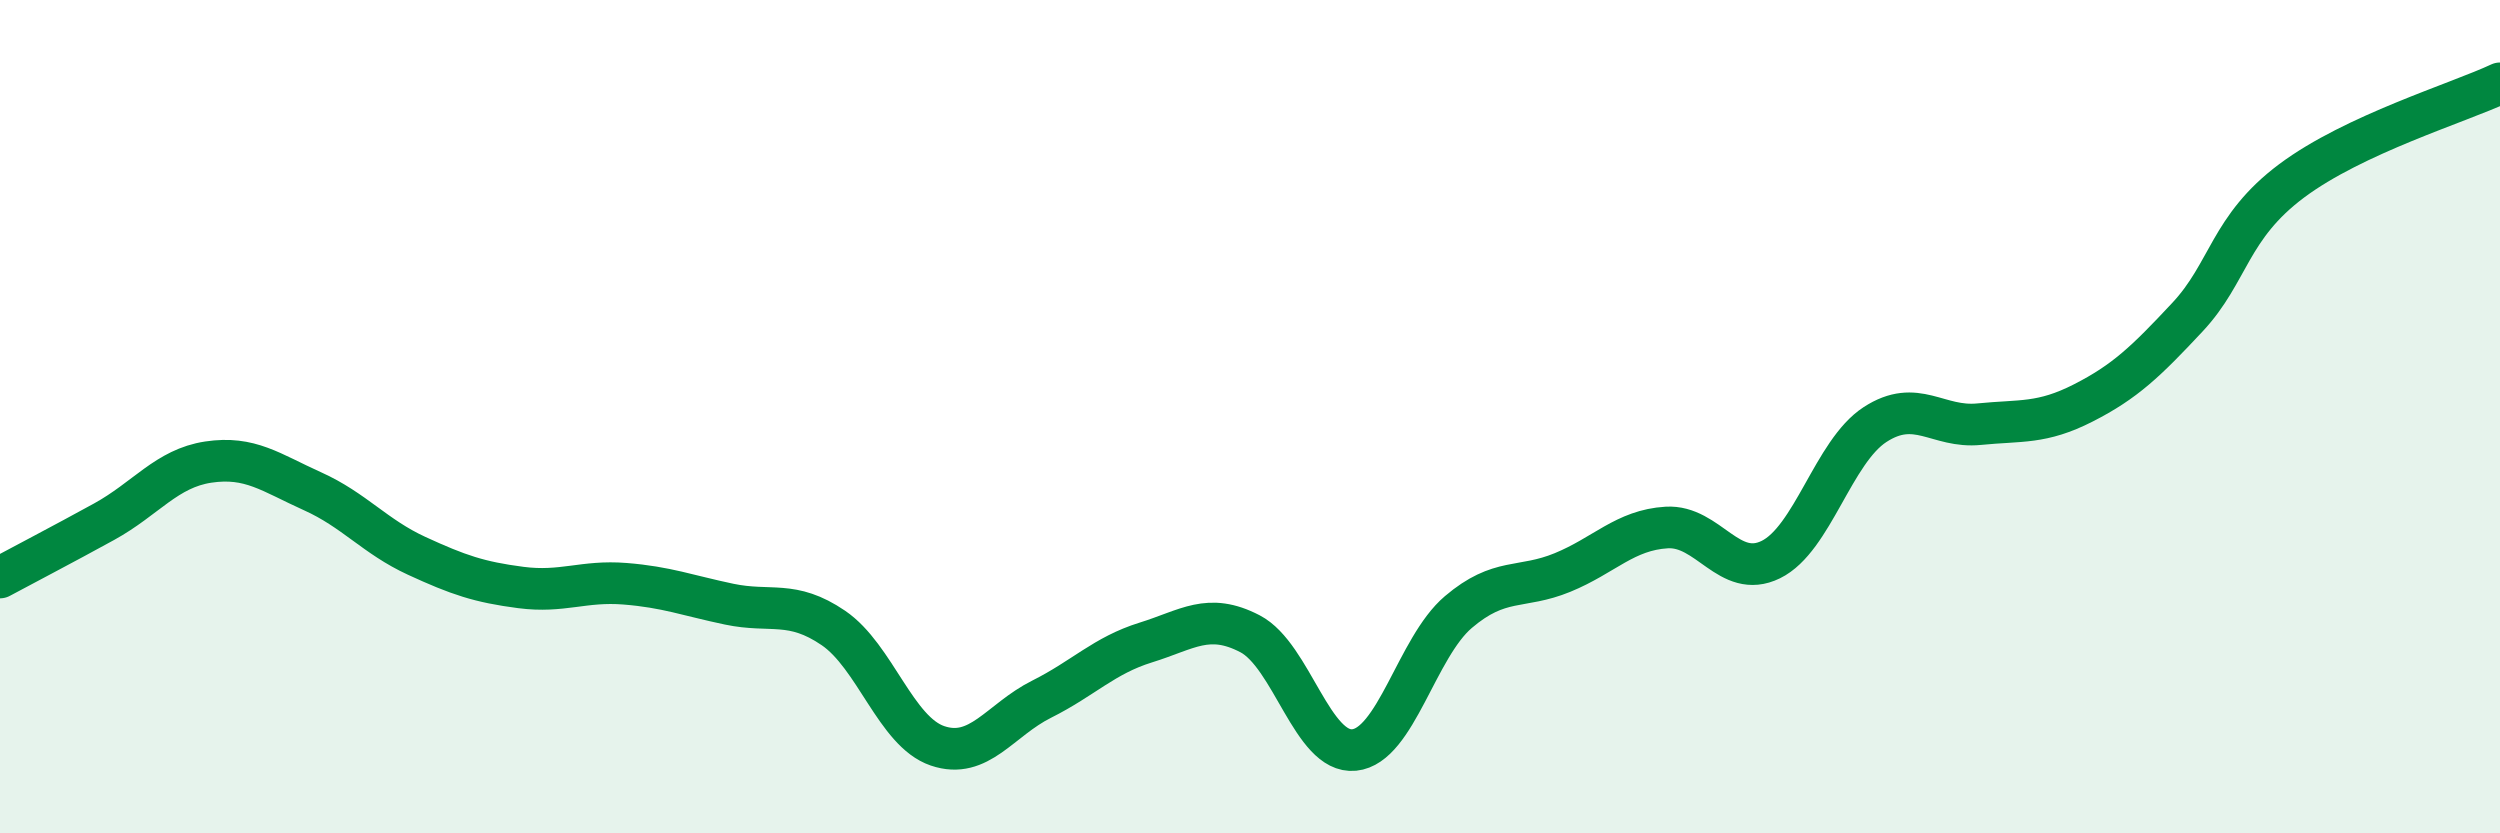
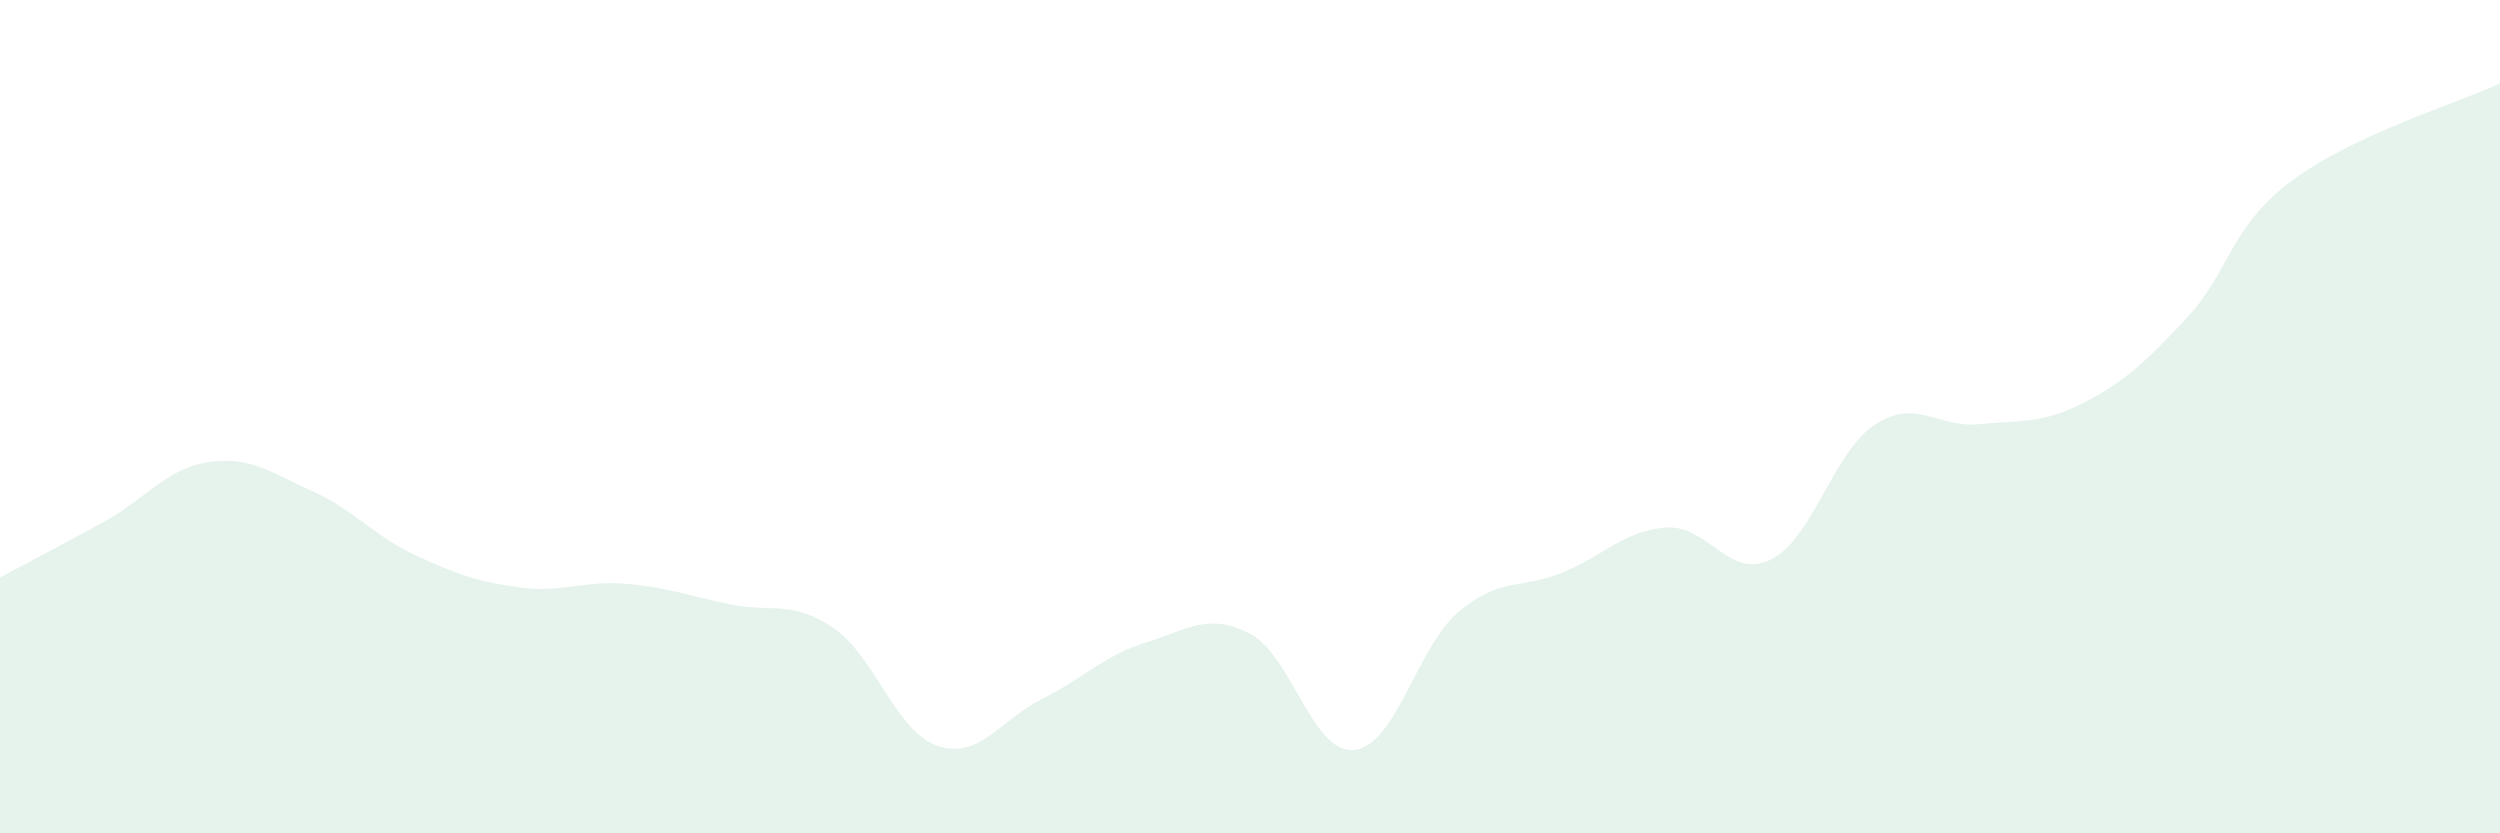
<svg xmlns="http://www.w3.org/2000/svg" width="60" height="20" viewBox="0 0 60 20">
  <path d="M 0,13.86 C 0.5,13.59 1.5,13.07 2.5,12.52 C 3.5,11.97 4,11.24 5,11.09 C 6,10.94 6.5,11.34 7.5,11.79 C 8.5,12.24 9,12.88 10,13.34 C 11,13.8 11.5,13.97 12.5,14.1 C 13.5,14.23 14,13.93 15,14.01 C 16,14.09 16.5,14.29 17.5,14.5 C 18.5,14.71 19,14.39 20,15.07 C 21,15.75 21.5,17.56 22.5,17.9 C 23.5,18.24 24,17.28 25,16.78 C 26,16.28 26.5,15.73 27.5,15.42 C 28.5,15.11 29,14.69 30,15.21 C 31,15.73 31.5,18.1 32.5,18 C 33.5,17.9 34,15.54 35,14.69 C 36,13.84 36.5,14.15 37.5,13.74 C 38.5,13.33 39,12.72 40,12.66 C 41,12.6 41.5,13.92 42.5,13.43 C 43.5,12.94 44,10.84 45,10.19 C 46,9.54 46.5,10.28 47.5,10.18 C 48.5,10.08 49,10.18 50,9.67 C 51,9.16 51.5,8.68 52.5,7.61 C 53.5,6.54 53.5,5.46 55,4.34 C 56.5,3.22 59,2.47 60,2L60 20L0 20Z" fill="#008740" opacity="0.1" stroke-linecap="round" stroke-linejoin="round" />
-   <path d="M 0,13.86 C 0.5,13.59 1.5,13.07 2.5,12.52 C 3.5,11.97 4,11.24 5,11.09 C 6,10.94 6.5,11.34 7.5,11.79 C 8.5,12.24 9,12.88 10,13.34 C 11,13.8 11.5,13.97 12.5,14.1 C 13.5,14.23 14,13.93 15,14.01 C 16,14.09 16.5,14.29 17.5,14.5 C 18.5,14.71 19,14.39 20,15.07 C 21,15.75 21.5,17.56 22.5,17.9 C 23.5,18.24 24,17.28 25,16.78 C 26,16.28 26.5,15.73 27.5,15.42 C 28.5,15.11 29,14.69 30,15.21 C 31,15.73 31.5,18.1 32.5,18 C 33.5,17.9 34,15.54 35,14.69 C 36,13.84 36.5,14.15 37.5,13.74 C 38.5,13.33 39,12.72 40,12.66 C 41,12.6 41.5,13.92 42.5,13.43 C 43.5,12.94 44,10.84 45,10.19 C 46,9.54 46.5,10.28 47.5,10.18 C 48.5,10.08 49,10.18 50,9.67 C 51,9.16 51.5,8.68 52.5,7.61 C 53.5,6.54 53.5,5.46 55,4.34 C 56.5,3.22 59,2.47 60,2" stroke="#008740" stroke-width="1" fill="none" stroke-linecap="round" stroke-linejoin="round" />
</svg>